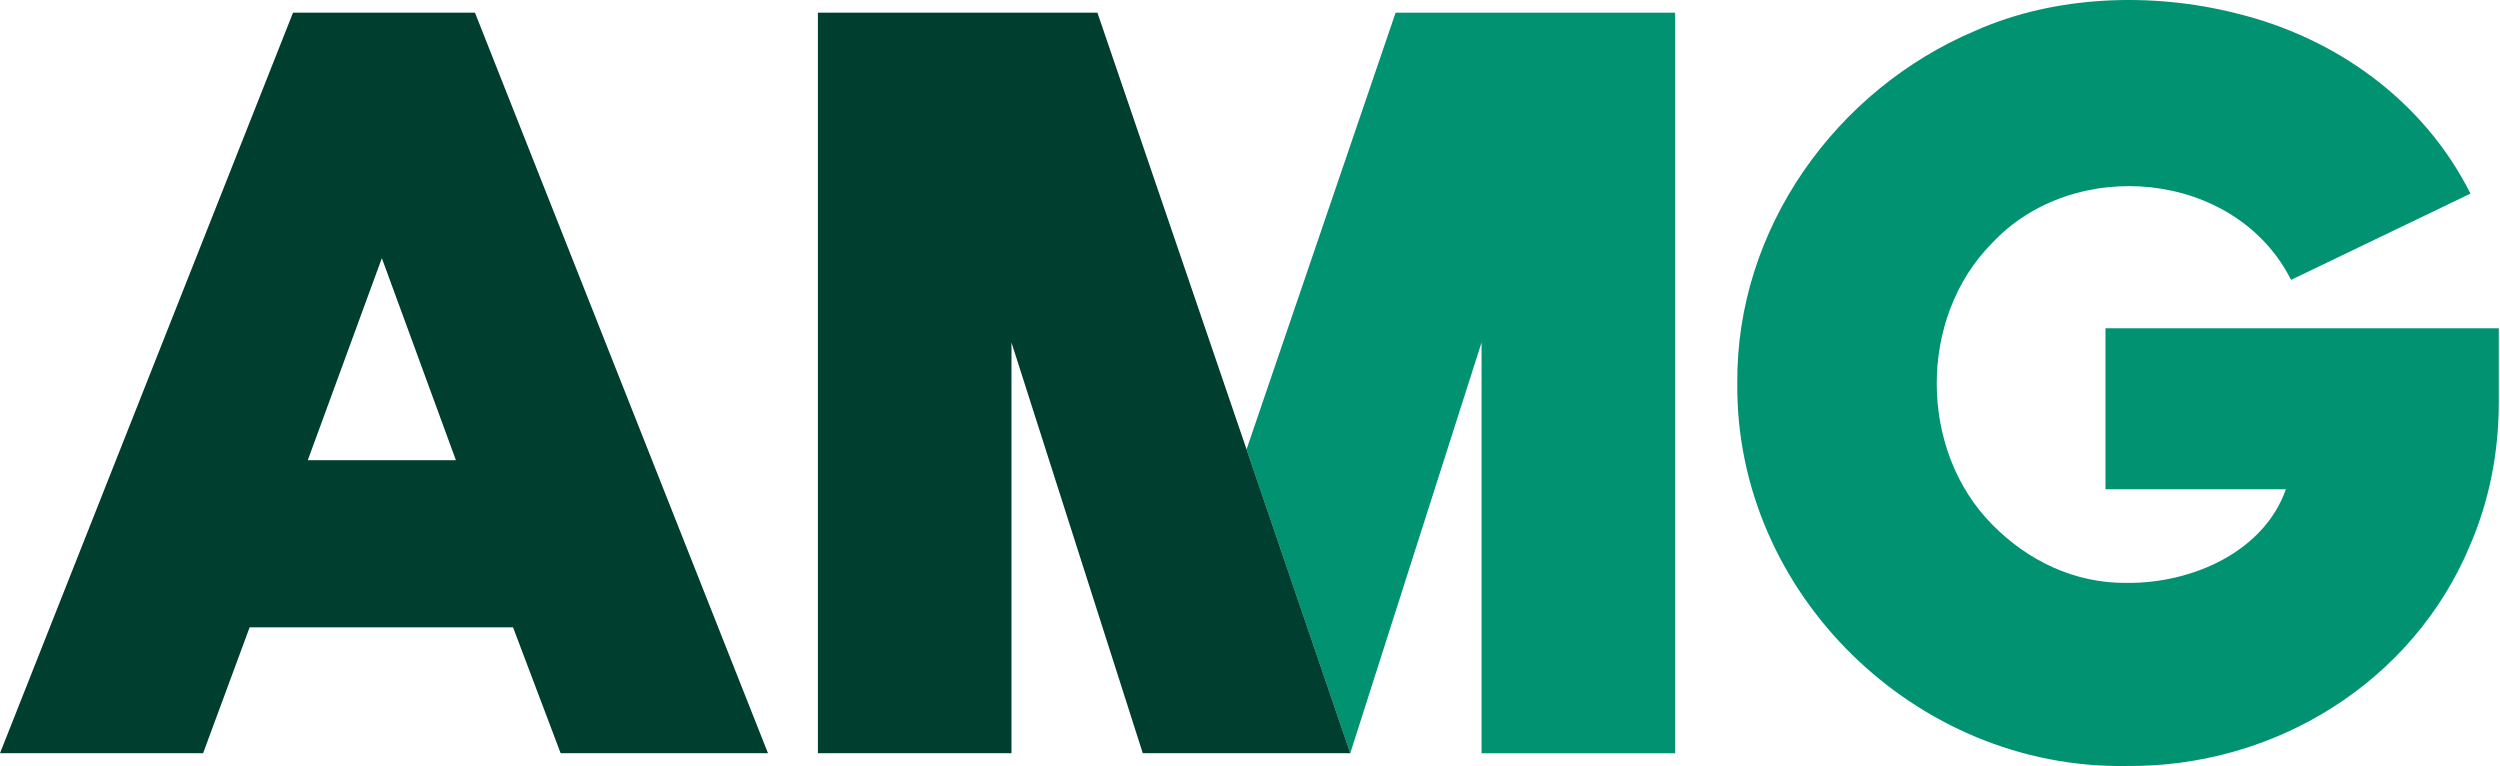
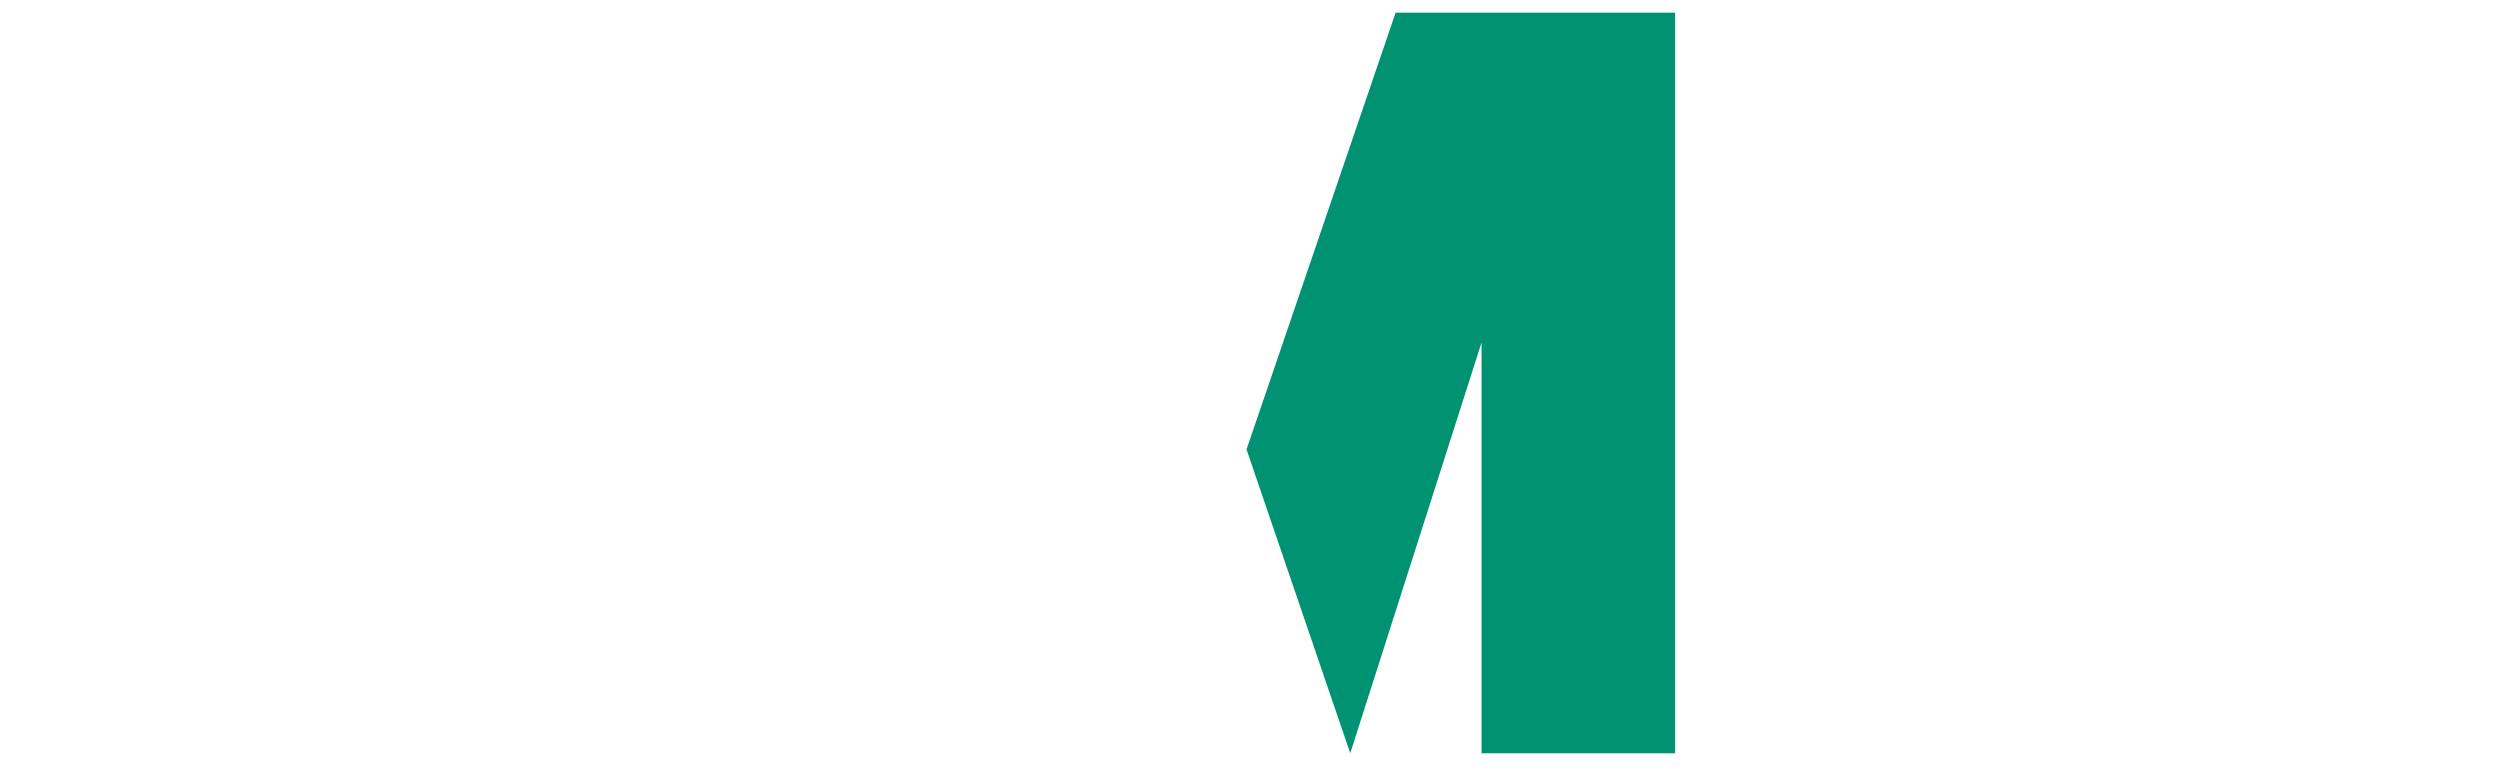
<svg xmlns="http://www.w3.org/2000/svg" width="1139" height="349" viewBox="0 0 1139 349" fill="none">
-   <path d="M959.254 149.561V222.896H1041.45C1031.56 251.172 999.045 265.883 968.794 265.566C945.129 265.761 923.806 255.417 907.631 238.974C874.111 205.087 873.891 144.926 907.387 110.966C944.763 70.663 1018.56 77.494 1043.81 127.507L1125.54 88.204C1104.36 45.998 1064.33 17.064 1018.49 5.988C980.284 -3.624 936.347 -2.136 900.214 13.893C836.32 40.802 790.993 104.306 791.505 174.47C790.529 270.446 872.964 350.563 968.794 348.977C1036.37 349.685 1099.31 310.797 1125.3 248.537C1134.05 228.264 1138.45 206.429 1138.45 183.106V149.561H959.229H959.254Z" fill="#019271" />
  <path d="M635.838 5.783L567.918 204.76L615.174 343.185L674.994 156.041V343.185H763.188V5.783H635.838Z" fill="#019271" />
-   <path d="M499.986 5.783H372.637V343.162H460.829V156.041L520.649 343.162H615.185L567.929 204.736L499.986 5.783Z" fill="#003E2F" />
-   <path d="M173.97 117.616L207.711 209.664H140.231L173.97 117.616ZM133.497 5.783L0 343.162H92.535L113.736 285.805H233.742L255.43 343.162H349.893L216.396 5.783H133.497Z" fill="#003E2F" />
</svg>